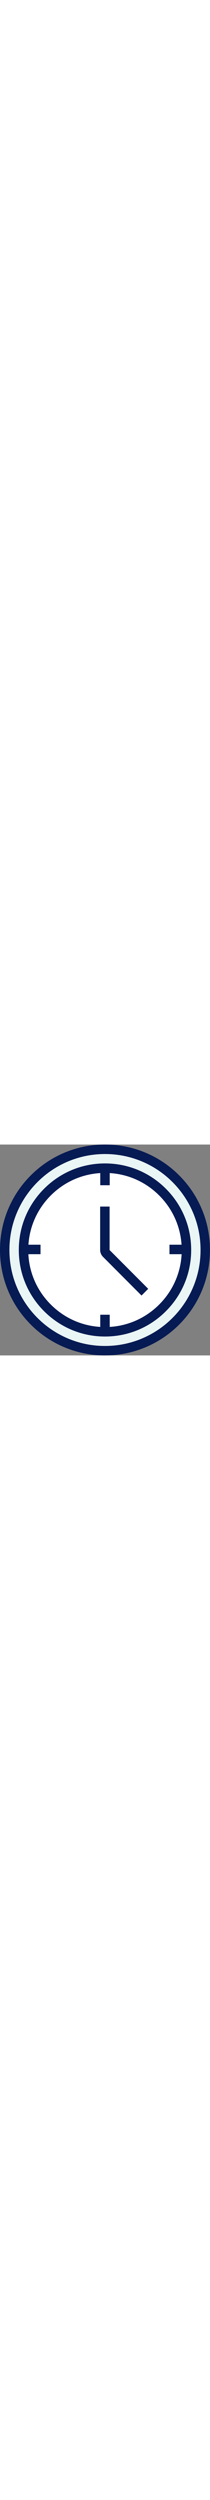
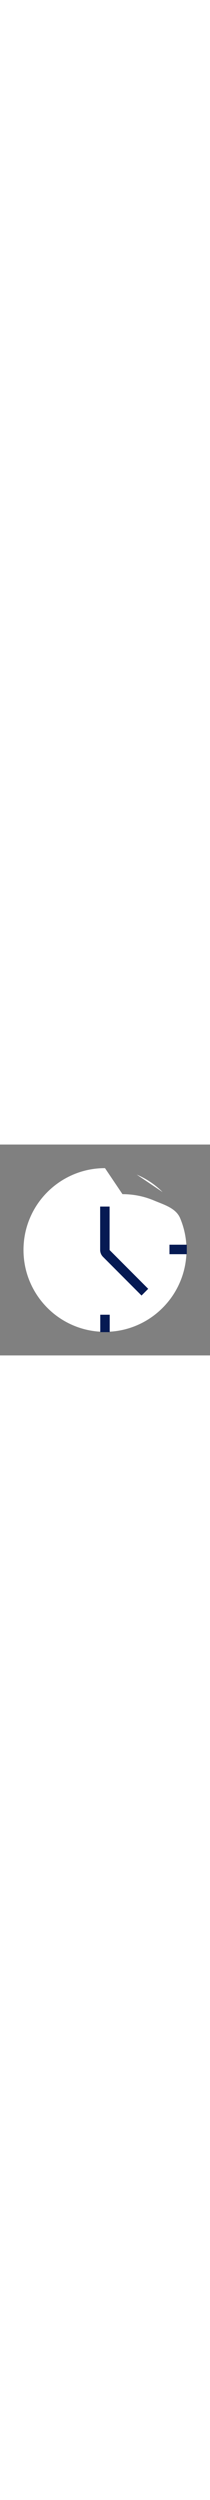
<svg xmlns="http://www.w3.org/2000/svg" width="75" id="Layer_1" version="1.1" viewBox="0 0 889.1 889.1">
  <rect x="0" y="0" width="889.1" height="889.1" fill="#808080" stroke="none" />
  <defs>
    <style>
      .st0 {
        fill: #fff;
      }

      .st1 {
        fill: #061a53;
      }

      .st2 {
        fill: #eaf5f5;
      }
    </style>
  </defs>
  <g id="b">
    <g id="c">
      <g>
-         <path class="st2" d="M444.5,20c-57.3,0-112.9,11.2-165.2,33.3-50.6,21.4-96,52-134.9,91-39,39-69.6,84.4-91,134.9-22.1,52.3-33.3,107.9-33.3,165.2s11.2,112.9,33.3,165.2c21.4,50.5,52,96,91,135,39,39,84.4,69.6,134.9,91,52.3,22.1,107.9,33.3,165.2,33.3s112.9-11.2,165.2-33.3c50.5-21.4,96-52,135-91s69.6-84.4,91-135c22.1-52.3,33.3-107.9,33.3-165.2s-11.2-112.9-33.3-165.2c-21.4-50.6-52-96-91-134.9-39-39-84.4-69.6-135-91-52.3-22.1-107.9-33.3-165.2-33.3h0ZM744.8,144.4c-39-39-84.4-69.6-135-91" />
-         <path class="st0" d="M444.5,99.5c-46.6,0-91.8,9.1-134.3,27.1-41.1,17.4-78,42.3-109.7,73.9-31.7,31.7-56.6,68.6-73.9,109.7-18,42.5-27.1,87.7-27.1,134.3s9.1,91.8,27.1,134.3c17.4,41.1,42.3,78,73.9,109.7s68.6,56.6,109.7,74c42.5,18,87.7,27.1,134.3,27.1s91.8-9.1,134.3-27.1c41.1-17.4,78-42.3,109.7-74s56.6-68.6,74-109.7c18-42.5,27.1-87.7,27.1-134.3s-9.1-91.8-27.1-134.3c-17.4-41.1-42.3-78-74-109.7s-68.6-56.6-109.7-73.9c-42.5-18-87.7-27.1-134.3-27.1h0ZM688.5,200.6c-31.7-31.7-68.6-56.6-109.7-73.9" />
+         <path class="st0" d="M444.5,99.5c-46.6,0-91.8,9.1-134.3,27.1-41.1,17.4-78,42.3-109.7,73.9-31.7,31.7-56.6,68.6-73.9,109.7-18,42.5-27.1,87.7-27.1,134.3s9.1,91.8,27.1,134.3c17.4,41.1,42.3,78,73.9,109.7s68.6,56.6,109.7,74c42.5,18,87.7,27.1,134.3,27.1s91.8-9.1,134.3-27.1c41.1-17.4,78-42.3,109.7-74s56.6-68.6,74-109.7c18-42.5,27.1-87.7,27.1-134.3s-9.1-91.8-27.1-134.3s-68.6-56.6-109.7-73.9c-42.5-18-87.7-27.1-134.3-27.1h0ZM688.5,200.6c-31.7-31.7-68.6-56.6-109.7-73.9" />
        <g>
          <rect class="st1" x="717.5" y="422.3" width="73.4" height="40" />
          <g>
            <g>
-               <rect class="st1" x="424.5" y="98.2" width="40" height="73.4" />
              <rect class="st1" x="424.5" y="717.5" width="40" height="73.4" />
            </g>
-             <rect class="st1" x="98.2" y="422.3" width="73.4" height="40" />
            <path class="st1" d="M599.2,636.6l-163-163c-7.9-7.9-12.2-18.3-12.2-29.4v-182.7h40v182.7c0,.4.2.8.5,1.1l163,163-28.3,28.3Z" />
-             <path class="st1" d="M444.5,889.1c-60,0-118.2-11.8-173-34.9-52.9-22.4-100.5-54.4-141.3-95.3-40.8-40.8-72.9-88.4-95.3-141.3C11.8,562.8,0,504.6,0,444.5s11.8-118.2,34.9-173c22.4-52.9,54.4-100.5,95.3-141.3s88.4-72.9,141.3-95.3C326.3,11.8,384.5,0,444.5,0s118.2,11.8,173,34.9c52.9,22.4,100.5,54.4,141.3,95.3,40.8,40.8,72.9,88.4,95.3,141.3,23.2,54.8,34.9,113,34.9,173s-11.8,118.2-34.9,173c-22.4,52.9-54.4,100.5-95.3,141.3-40.8,40.8-88.4,72.9-141.3,95.3-54.8,23.2-113,34.9-173,34.9ZM444.5,40c-54.6,0-107.6,10.7-157.5,31.8-48.2,20.4-91.4,49.5-128.6,86.7-37.2,37.2-66.3,80.4-86.7,128.6-21.1,49.8-31.8,102.8-31.8,157.5s10.7,107.6,31.8,157.5c20.4,48.2,49.5,91.4,86.7,128.6,37.2,37.2,80.4,66.3,128.6,86.7,49.8,21.1,102.8,31.8,157.5,31.8s107.6-10.7,157.5-31.8c48.2-20.4,91.4-49.5,128.6-86.7,37.2-37.2,66.3-80.4,86.7-128.6,21.1-49.8,31.8-102.8,31.8-157.5s-10.7-107.6-31.8-157.5c-20.4-48.2-49.5-91.4-86.7-128.6h0c-37.2-37.2-80.4-66.3-128.6-86.7h0s0,0,0,0c-49.8-21.1-102.8-31.8-157.5-31.8ZM444.5,809.4c-97.5,0-189.1-38-258-106.9-68.9-68.9-106.9-160.5-106.9-258s38-189.1,106.9-258c68.9-68.9,160.5-106.9,258-106.9s189.1,38,258,106.9c68.9,68.9,106.9,160.5,106.9,258s-38,189.1-106.9,258c-68.9,68.9-160.5,106.9-258,106.9ZM444.5,119.7c-86.8,0-168.4,33.8-229.7,95.2-61.4,61.4-95.2,142.9-95.2,229.7s33.8,168.4,95.2,229.7c61.4,61.4,142.9,95.2,229.7,95.2s168.4-33.8,229.7-95.2c61.4-61.4,95.2-142.9,95.2-229.7s-33.8-168.4-95.2-229.7c-61.4-61.4-142.9-95.2-229.7-95.2Z" />
          </g>
        </g>
      </g>
    </g>
  </g>
</svg>